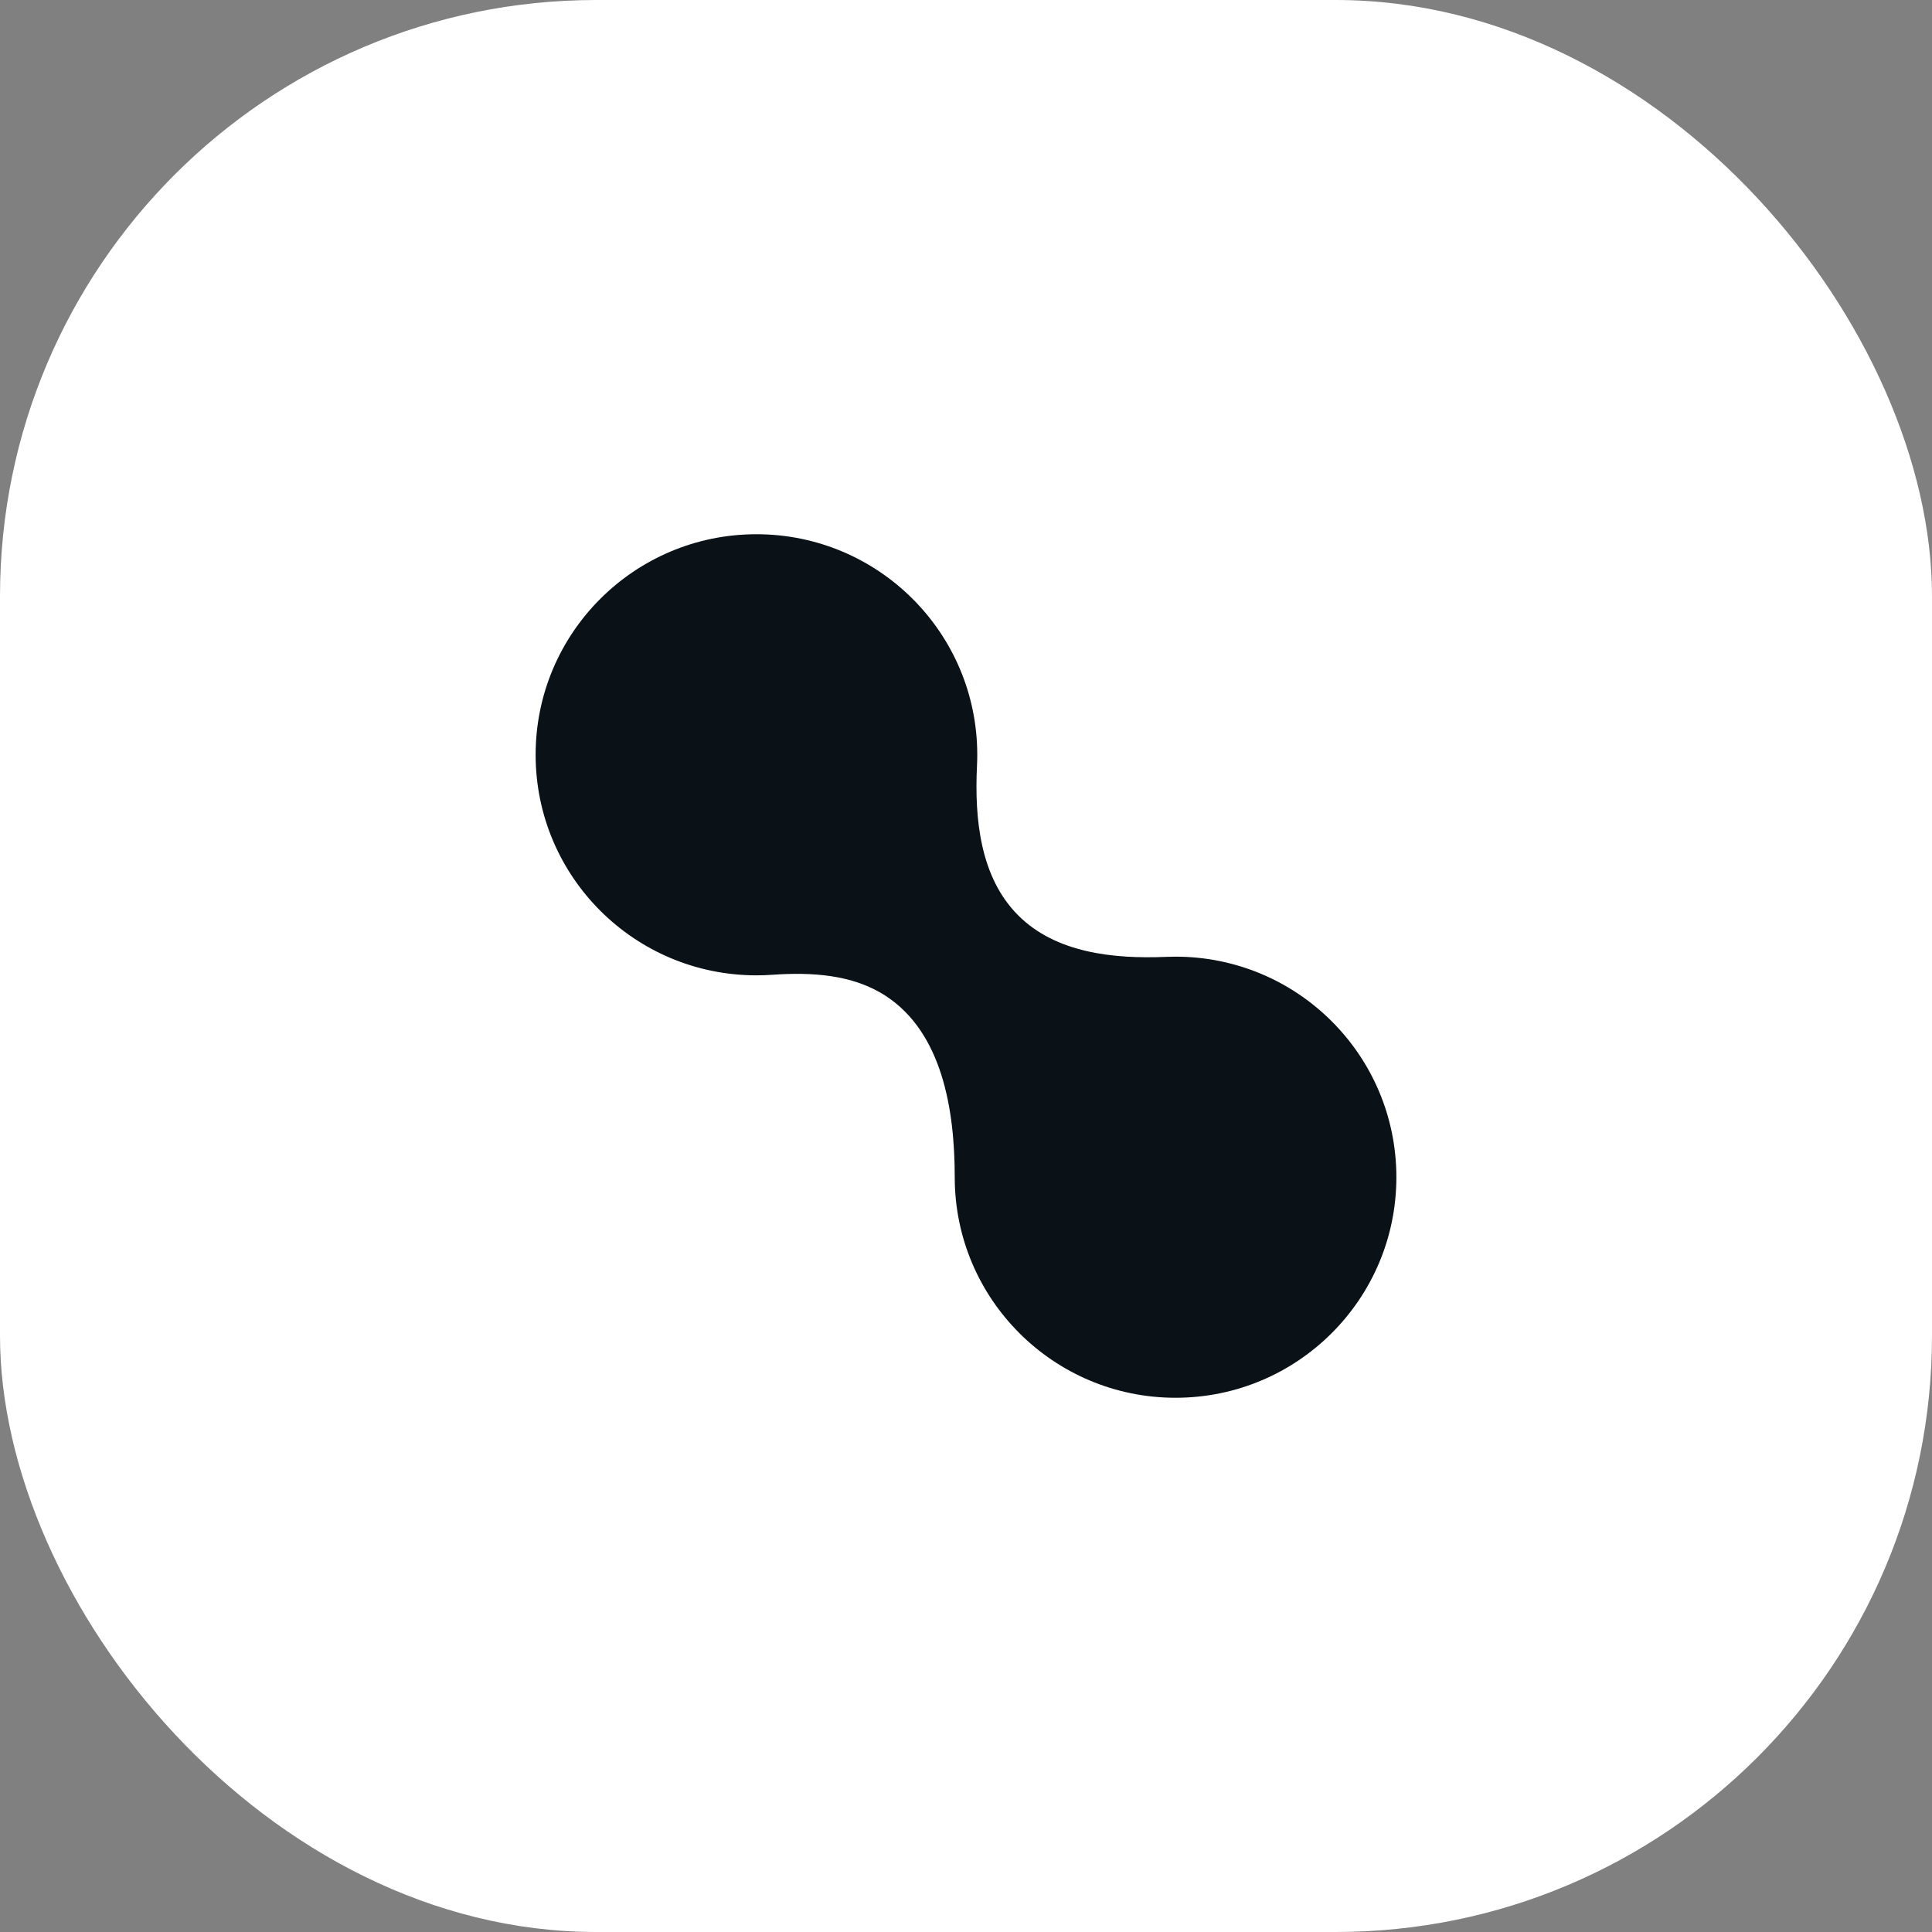
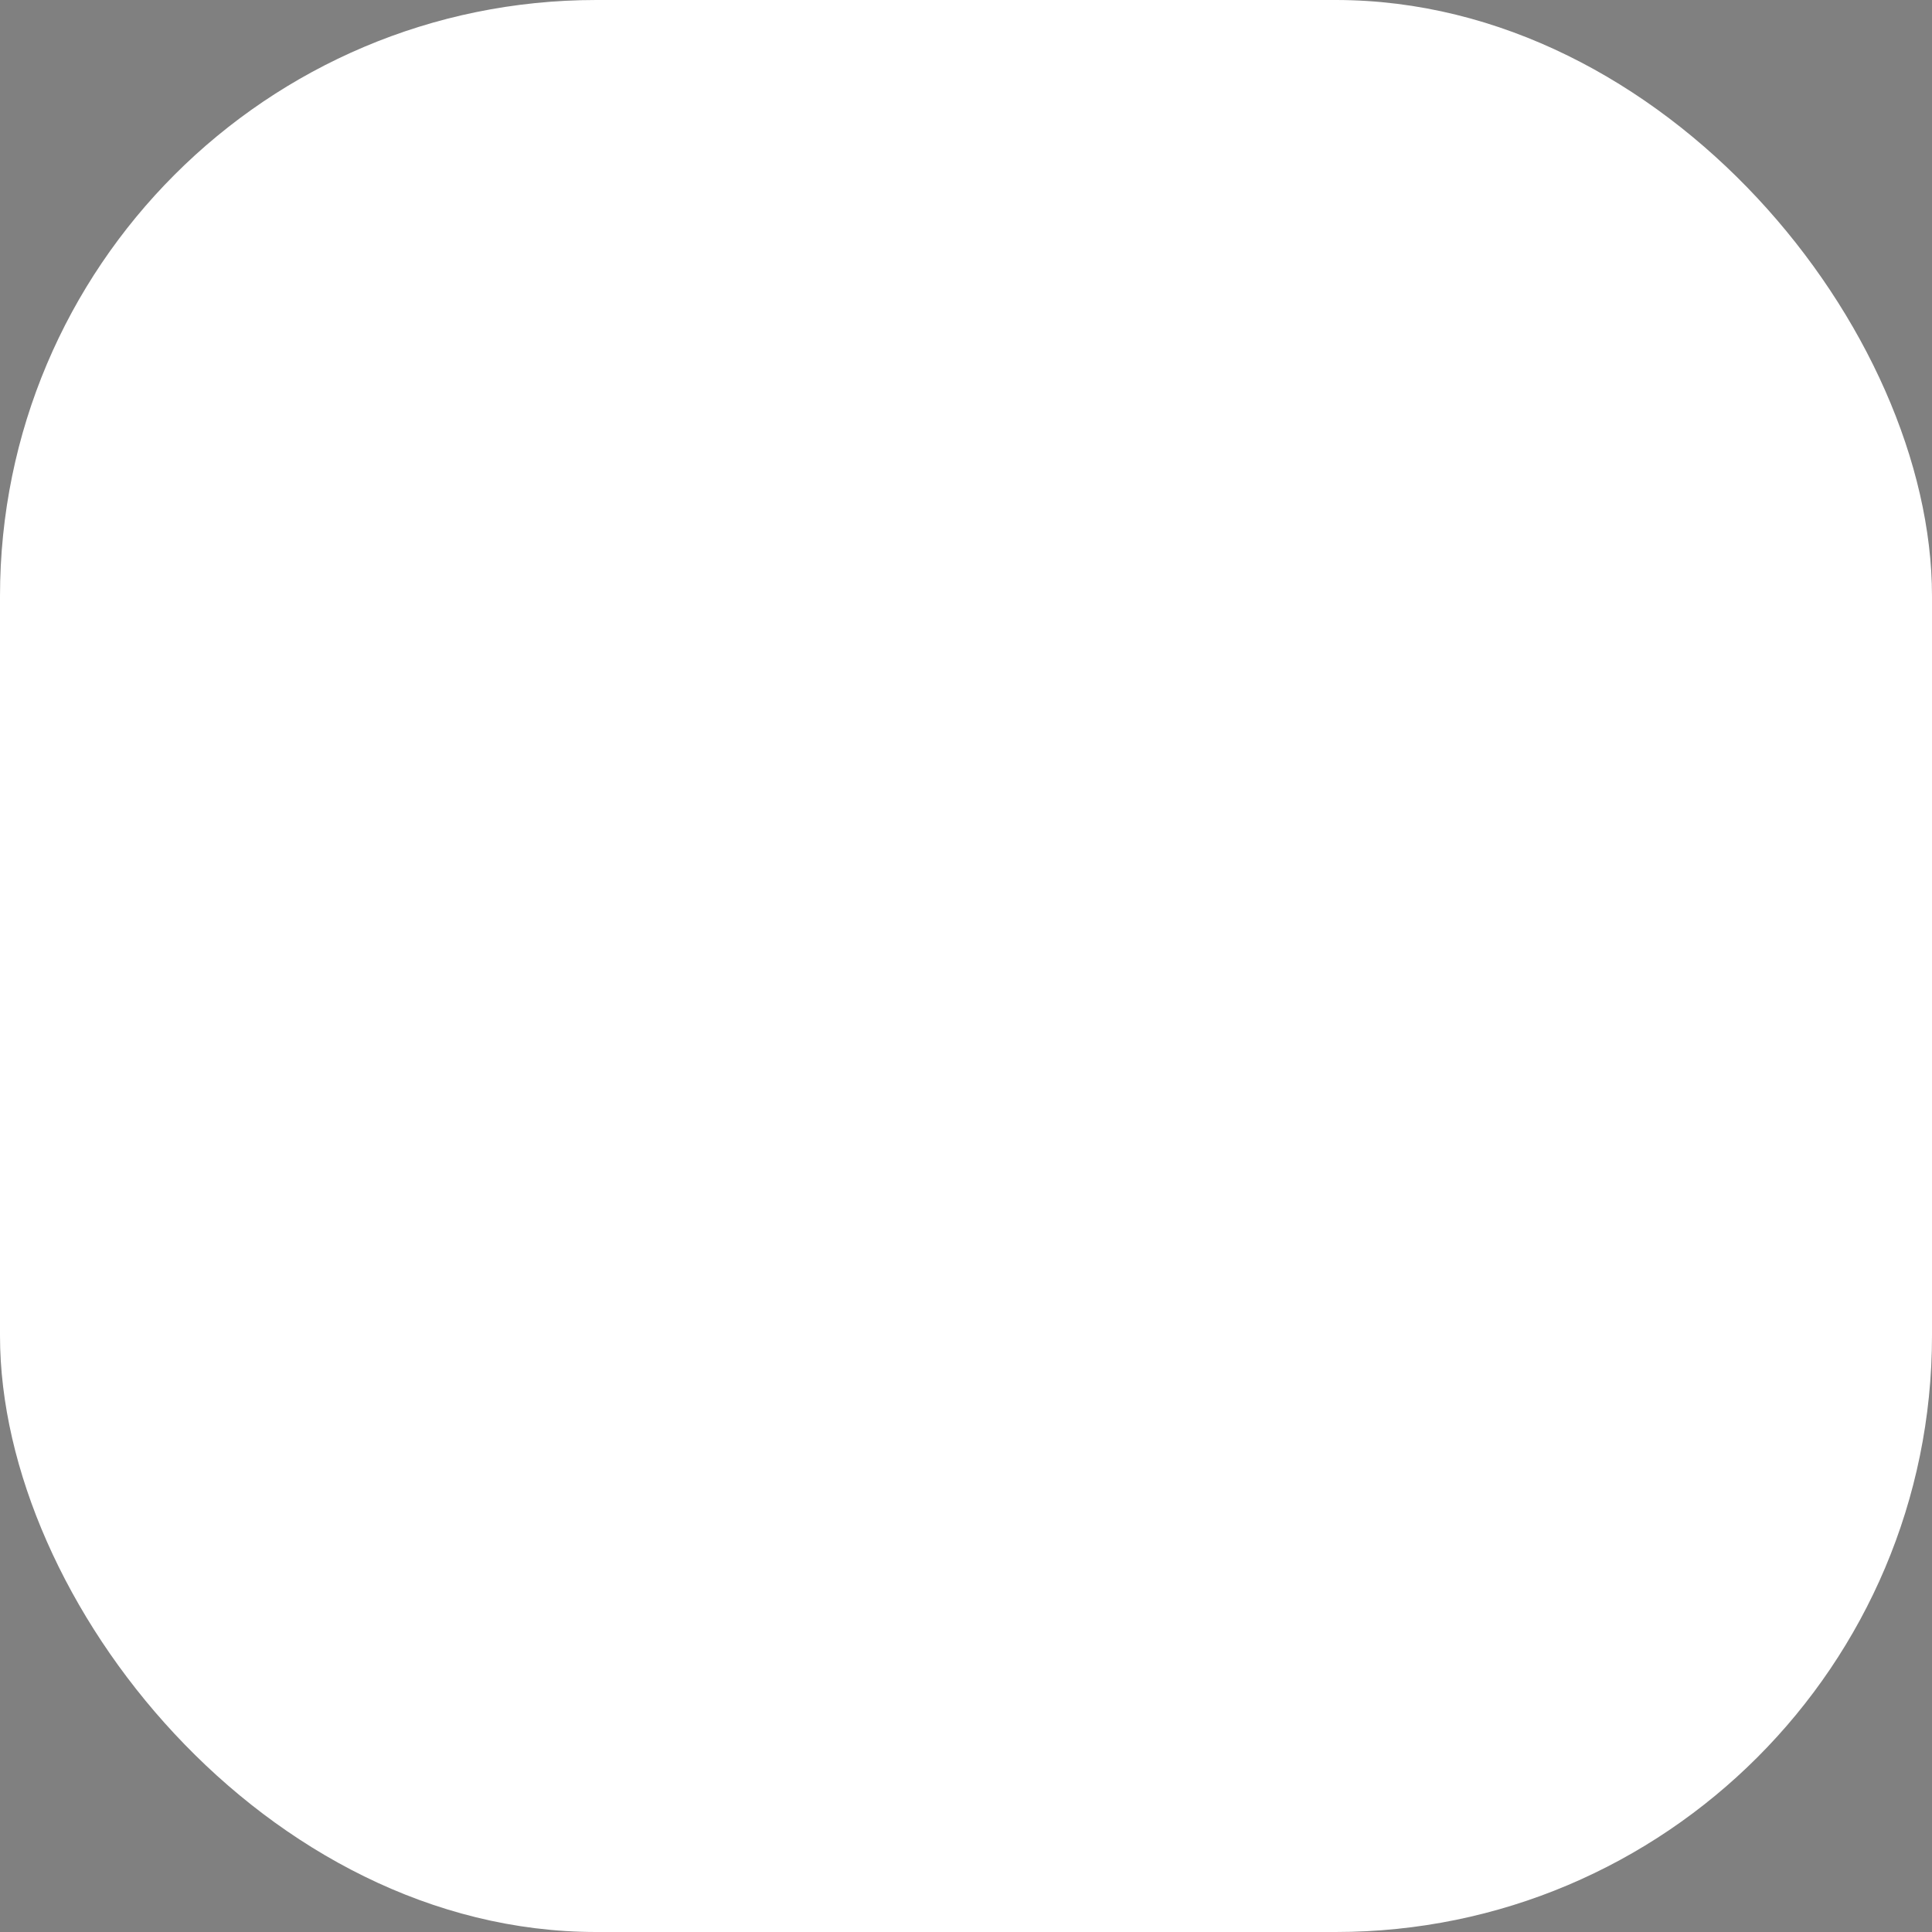
<svg xmlns="http://www.w3.org/2000/svg" width="324" height="324" viewBox="0 0 324 324" fill="none">
  <rect x="0" y="0" width="324" height="324" fill="#808080" stroke="none" />
  <rect width="324" height="324" rx="100" fill="white" />
-   <path d="M126.858 163.566C106.406 163.566 89.826 147.007 89.826 126.579C89.826 106.152 106.406 89.592 126.858 89.592C147.309 89.592 163.889 106.152 163.889 126.579C163.889 127.189 163.874 127.795 163.845 128.397C163.409 137.382 164.39 147.139 170.748 153.502C177.039 159.799 186.668 160.84 195.561 160.467C196.085 160.445 196.613 160.434 197.142 160.434C217.594 160.434 234.174 176.993 234.174 197.421C234.174 217.848 217.594 234.408 197.142 234.408C176.691 234.408 160.111 217.848 160.111 197.421C160.111 186.117 158.012 173.203 148.548 167.022C143.006 163.402 136.088 163.012 129.486 163.474C128.618 163.535 127.741 163.566 126.858 163.566Z" fill="#0A1217" />
</svg>